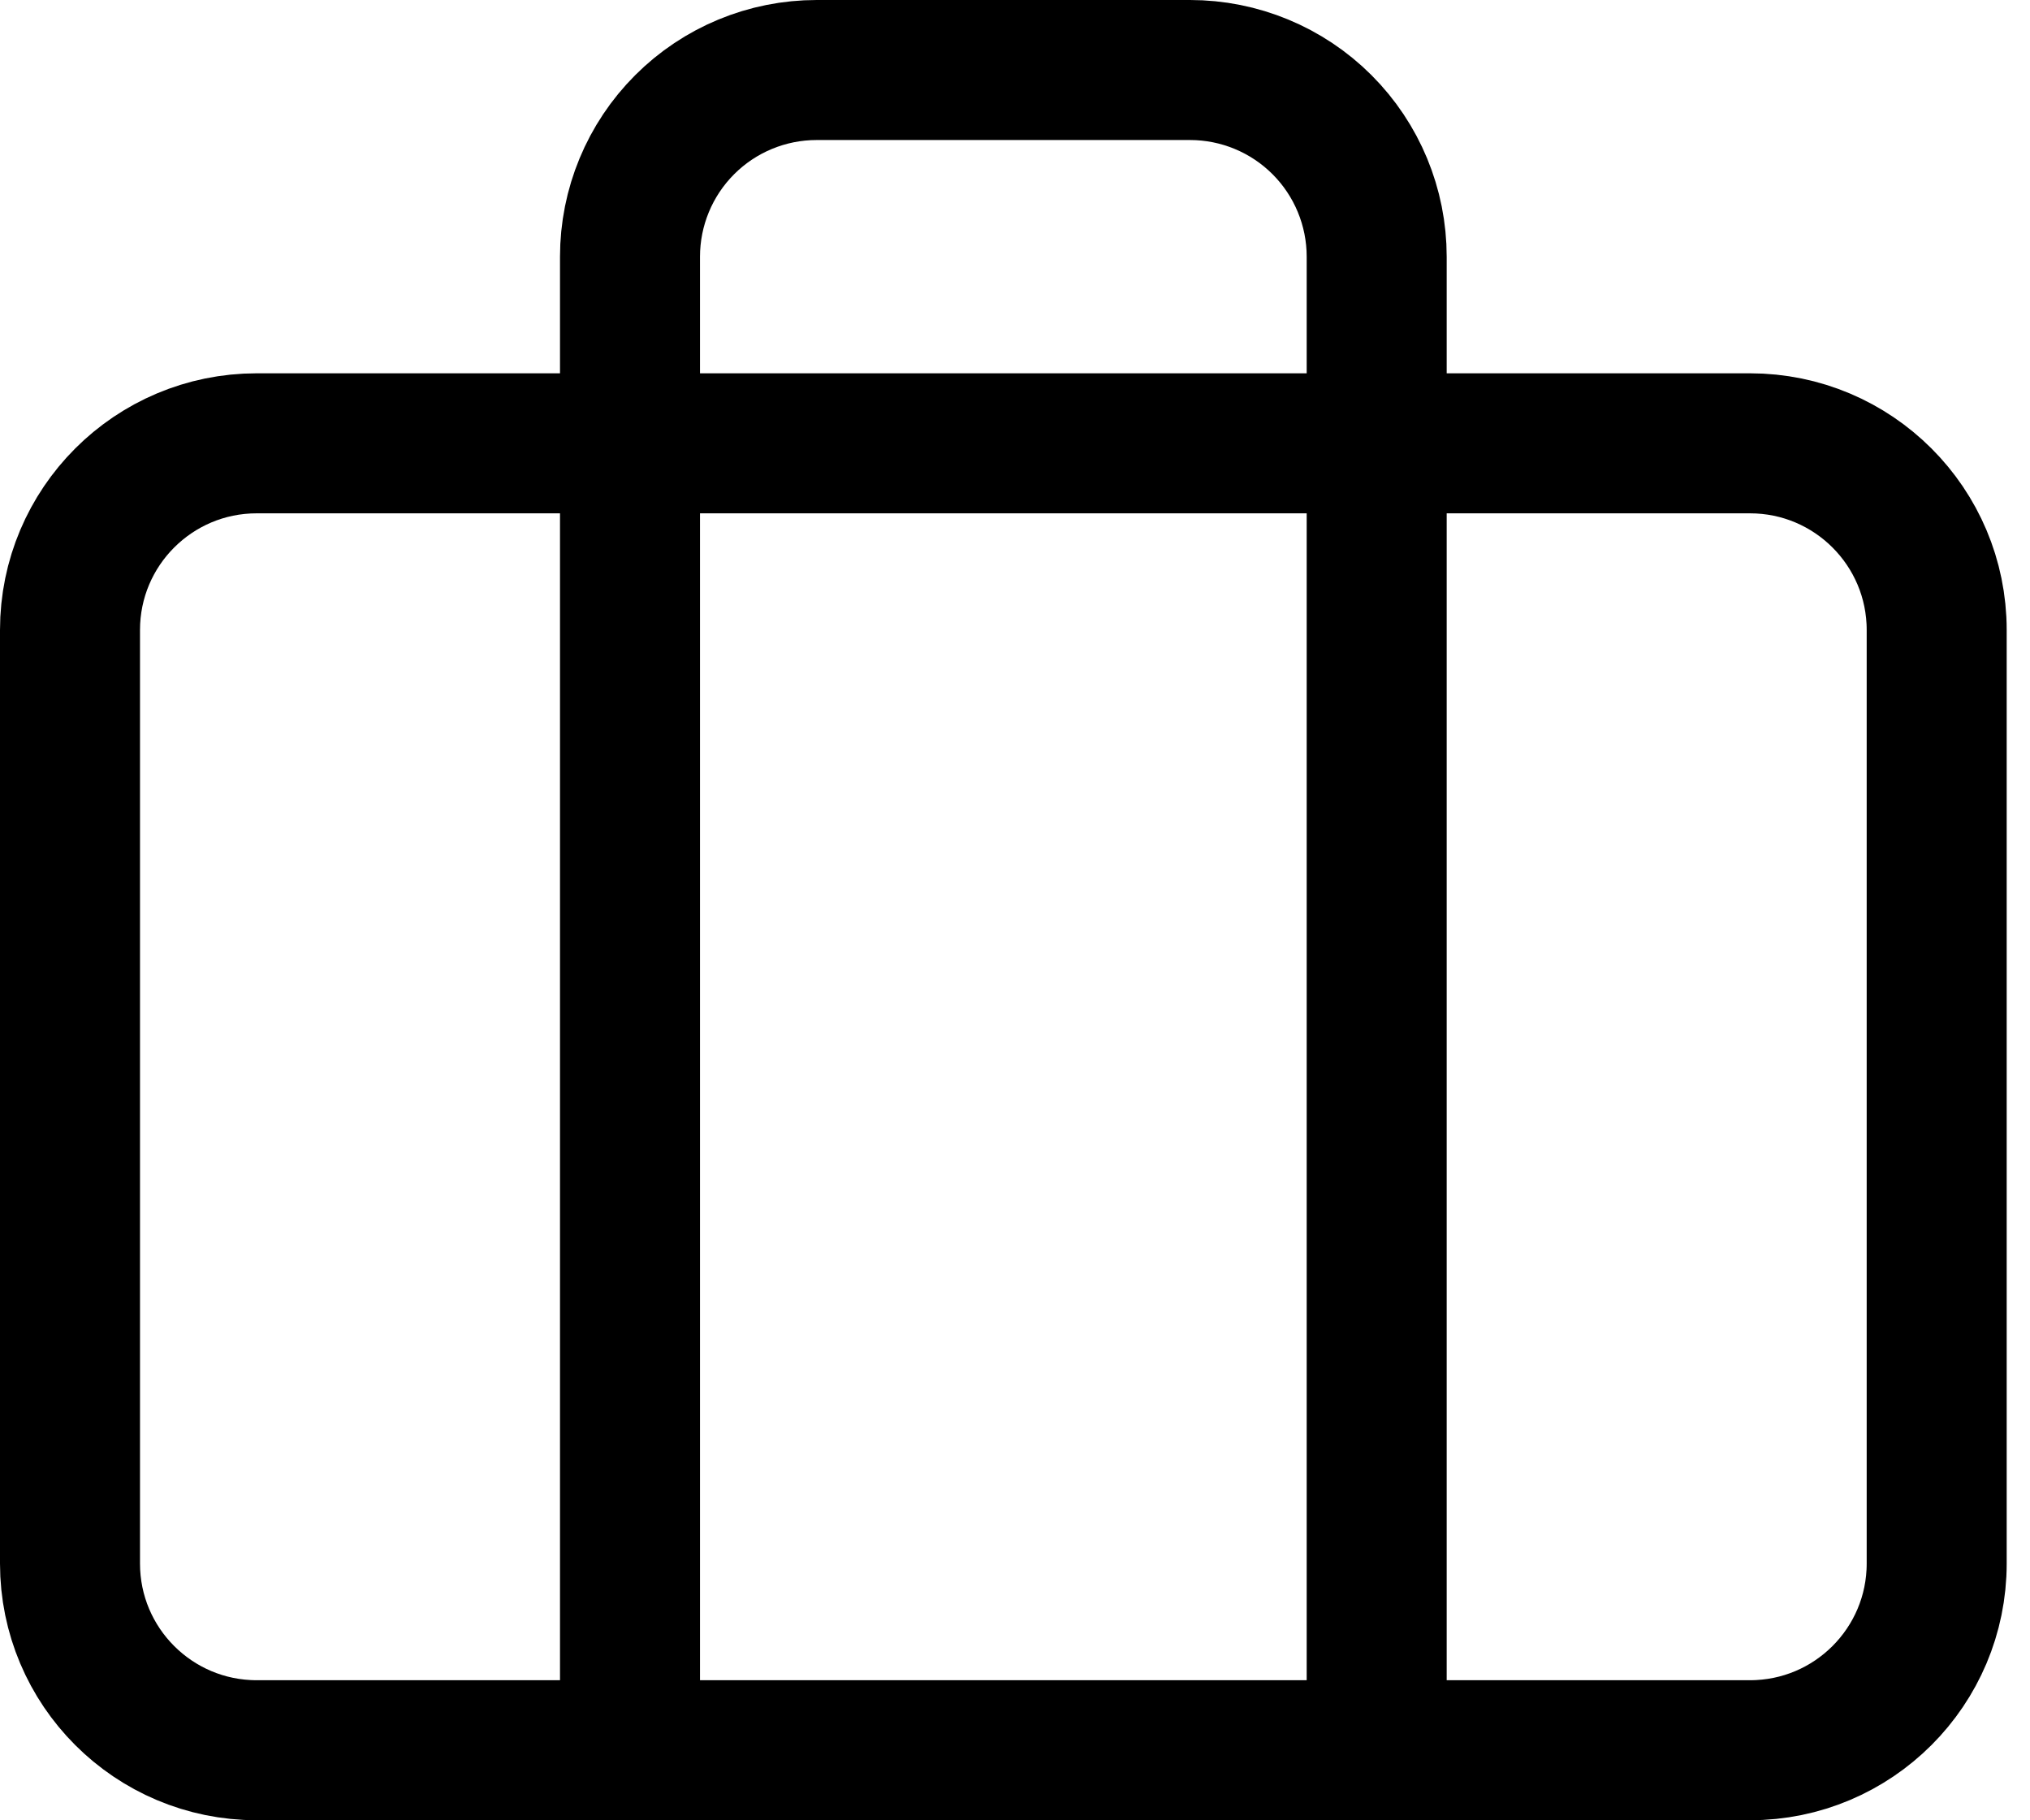
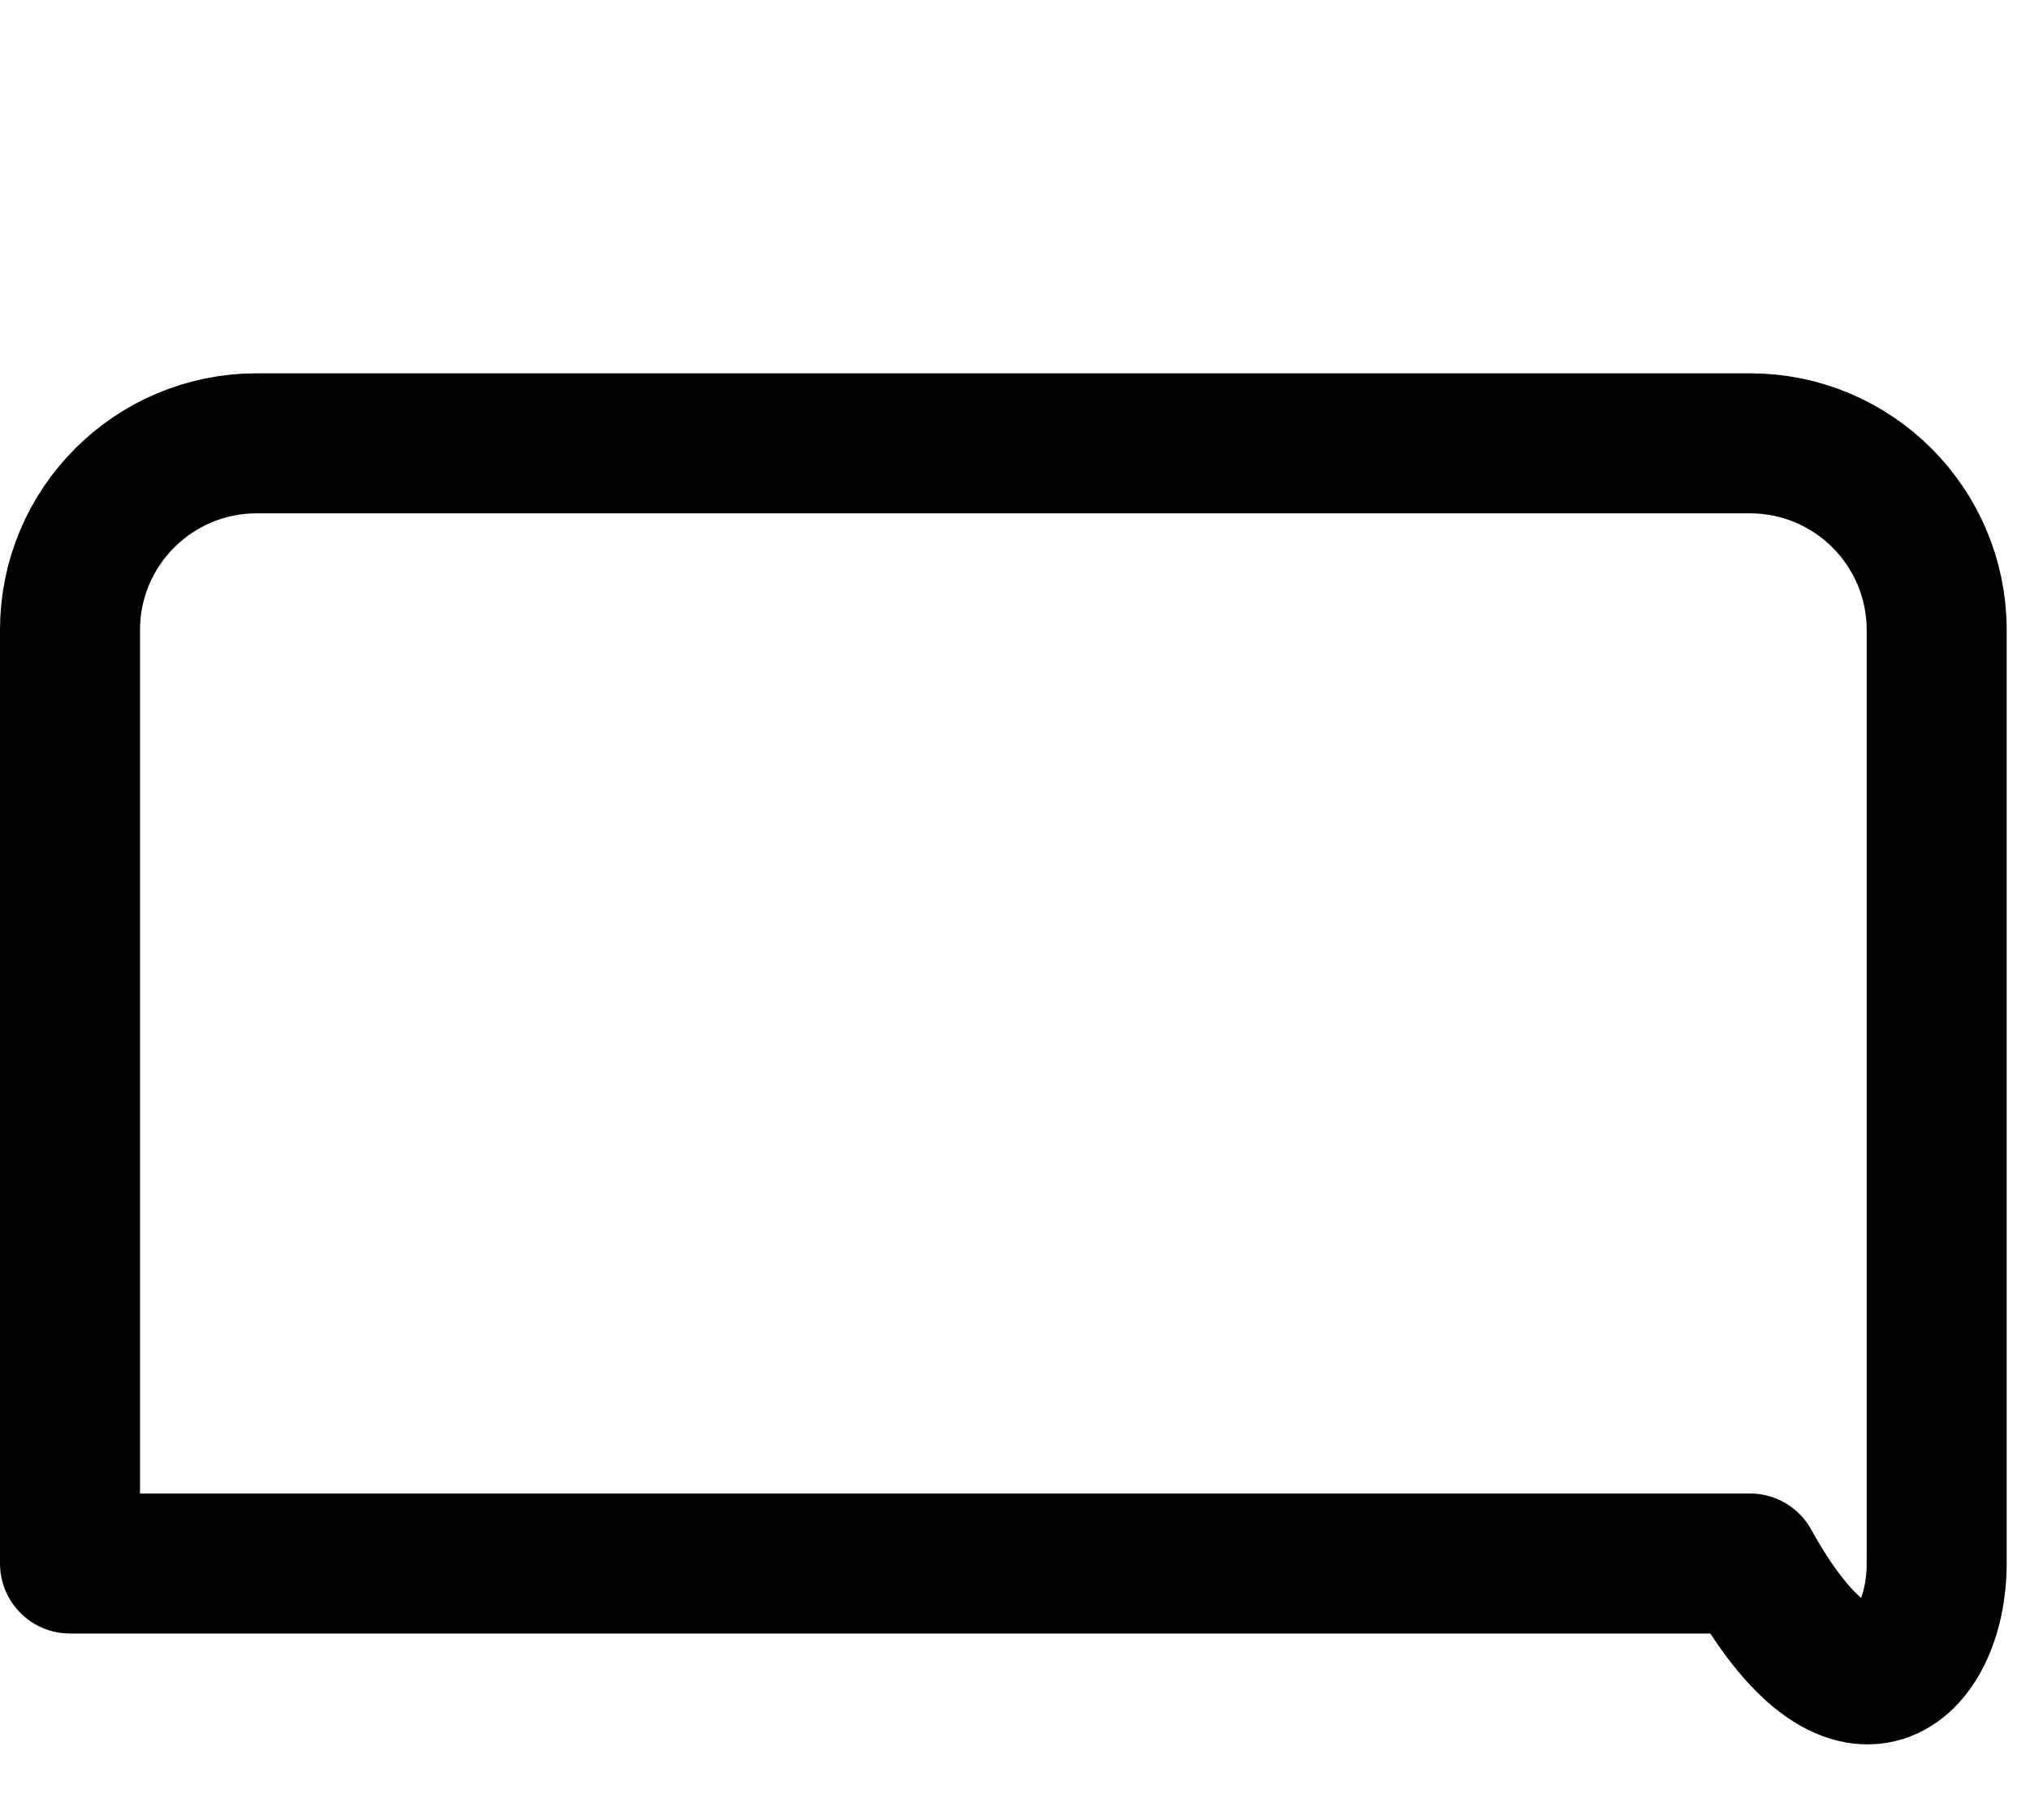
<svg xmlns="http://www.w3.org/2000/svg" width="29" height="26" viewBox="0 0 29 26" fill="none">
-   <path d="M25 6.332H3.667C2.194 6.332 1 7.526 1 8.999V22.332C1 23.805 2.194 24.999 3.667 24.999H25C26.473 24.999 27.667 23.805 27.667 22.332V8.999C27.667 7.526 26.473 6.332 25 6.332Z" stroke="black" stroke-width="2" stroke-linecap="round" stroke-linejoin="round" />
-   <path d="M19.667 25V3.667C19.667 2.959 19.386 2.281 18.886 1.781C18.386 1.281 17.707 1 17 1H11.667C10.959 1 10.281 1.281 9.781 1.781C9.281 2.281 9 2.959 9 3.667V25" stroke="black" stroke-width="2" stroke-linecap="round" stroke-linejoin="round" />
+   <path d="M25 6.332H3.667C2.194 6.332 1 7.526 1 8.999V22.332H25C26.473 24.999 27.667 23.805 27.667 22.332V8.999C27.667 7.526 26.473 6.332 25 6.332Z" stroke="black" stroke-width="2" stroke-linecap="round" stroke-linejoin="round" />
</svg>